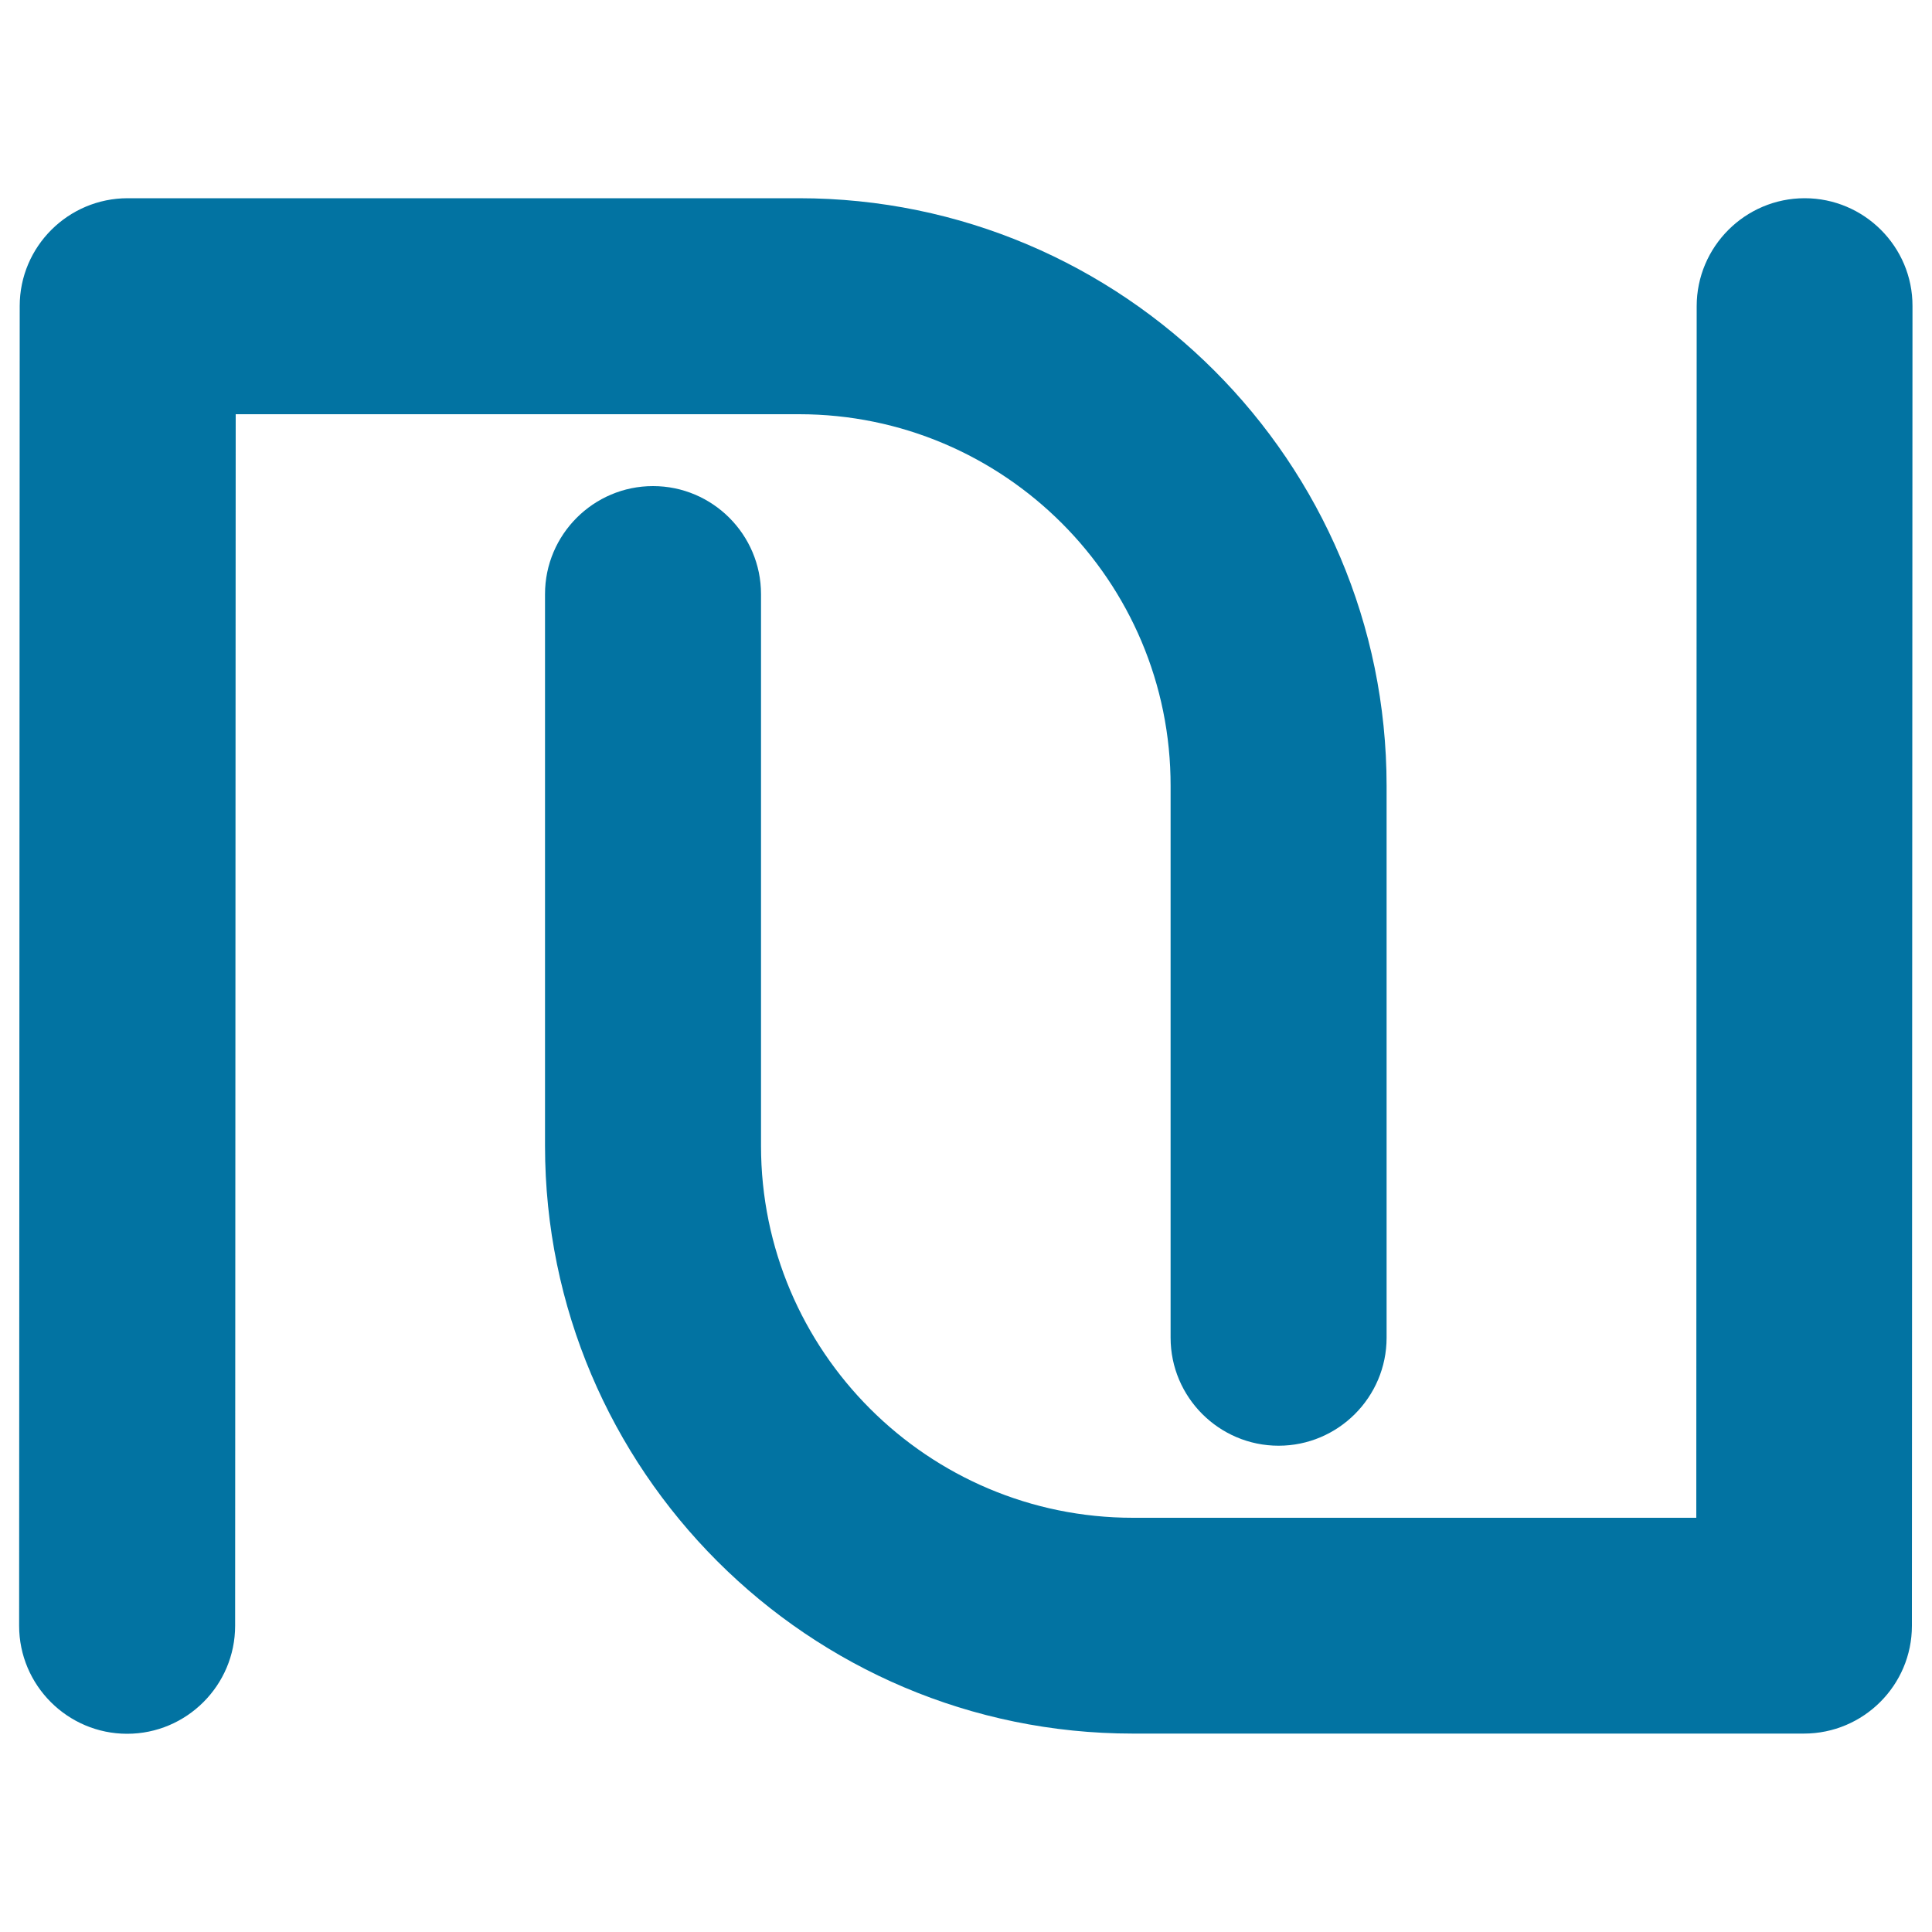
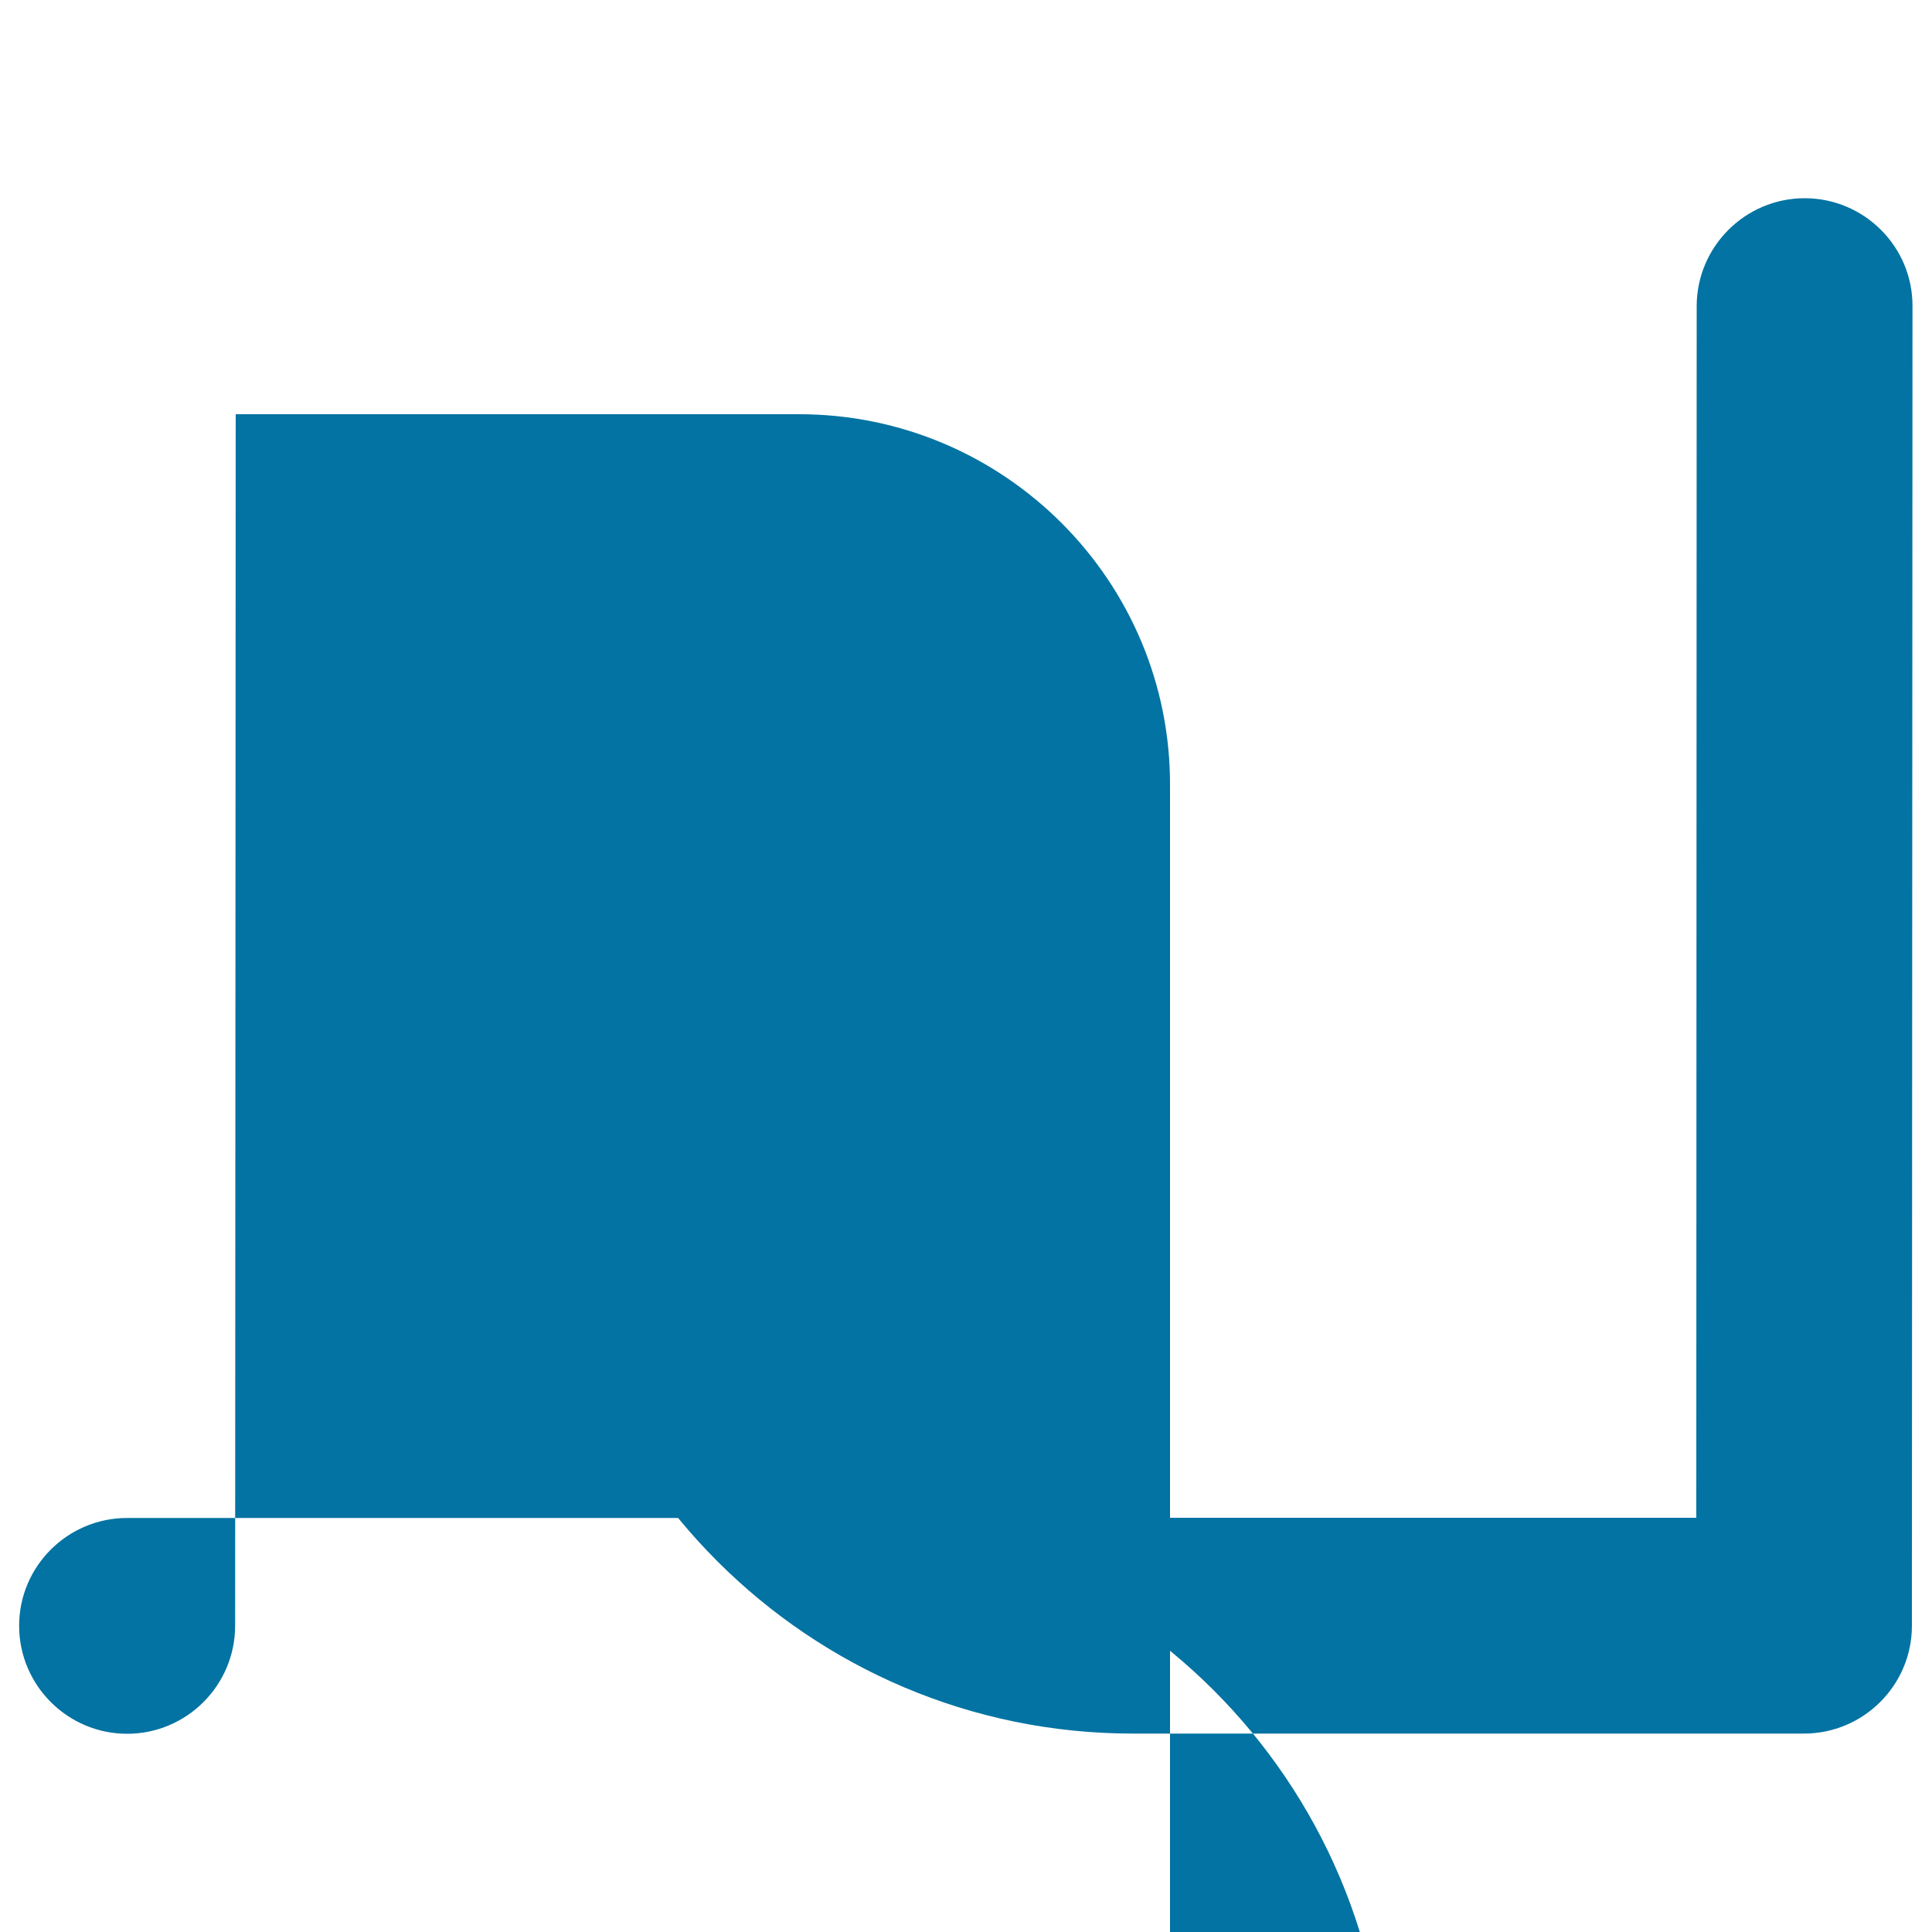
<svg xmlns="http://www.w3.org/2000/svg" viewBox="0 0 1000 1000" style="fill:#0273a2">
  <title>Israel Shekel Currency Symbol SVG icon</title>
  <g>
-     <path d="M413.6,214.4H122l-0.3,627.1c0,30.8-25.1,55.9-55.9,55.9c-30.8,0-55.9-25.1-55.9-55.9l0.3-683.1c0-30.8,25.1-55.8,55.9-55.8h347.4c167.8,0,304.2,136.5,304.2,304.2v285.6c0,30.8-25.1,55.9-55.9,55.9s-55.9-25.1-55.9-55.9V406.9C606.1,300.7,519.7,214.4,413.6,214.4z M934.1,102.6c-30.8,0-55.9,25.1-55.9,55.9L878,785.6H586.4c-106.1,0-192.5-86.3-192.5-192.5V307.5c0-30.8-25.1-55.9-55.9-55.9c-30.8,0-55.9,25.1-55.9,55.9v285.6c0,167.8,136.5,304.2,304.2,304.2h347.4c30.8,0,55.9-25,55.9-55.8l0.3-683.1C990,127.7,964.9,102.6,934.1,102.6z" />
+     <path d="M413.6,214.4H122l-0.3,627.1c0,30.8-25.1,55.9-55.9,55.9c-30.8,0-55.9-25.1-55.9-55.9c0-30.8,25.1-55.8,55.9-55.8h347.4c167.8,0,304.2,136.5,304.2,304.2v285.6c0,30.8-25.1,55.9-55.9,55.9s-55.9-25.1-55.9-55.9V406.9C606.1,300.7,519.7,214.4,413.6,214.4z M934.1,102.6c-30.8,0-55.9,25.1-55.9,55.9L878,785.6H586.4c-106.1,0-192.5-86.3-192.5-192.5V307.5c0-30.8-25.1-55.9-55.9-55.9c-30.8,0-55.9,25.1-55.9,55.9v285.6c0,167.8,136.5,304.2,304.2,304.2h347.4c30.8,0,55.9-25,55.9-55.8l0.3-683.1C990,127.7,964.9,102.6,934.1,102.6z" />
  </g>
</svg>